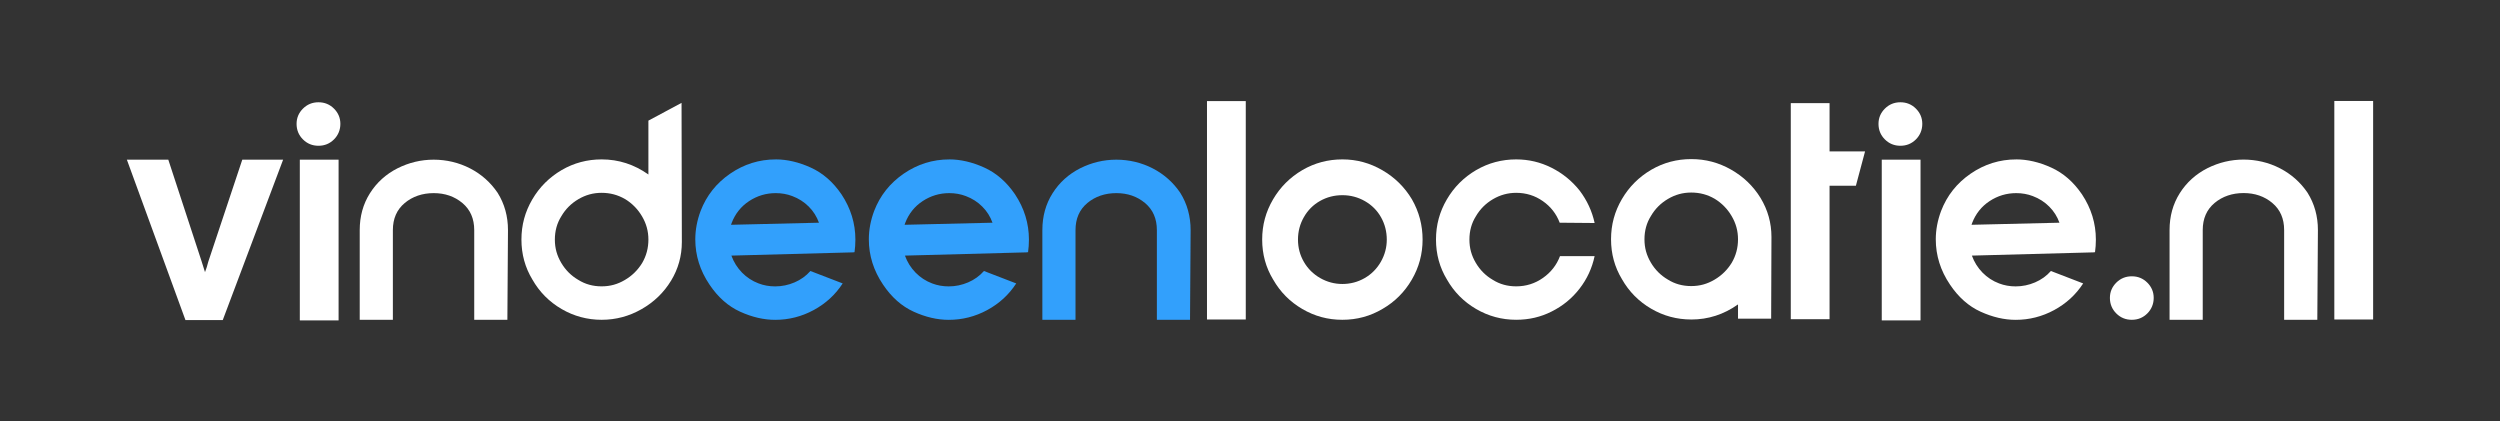
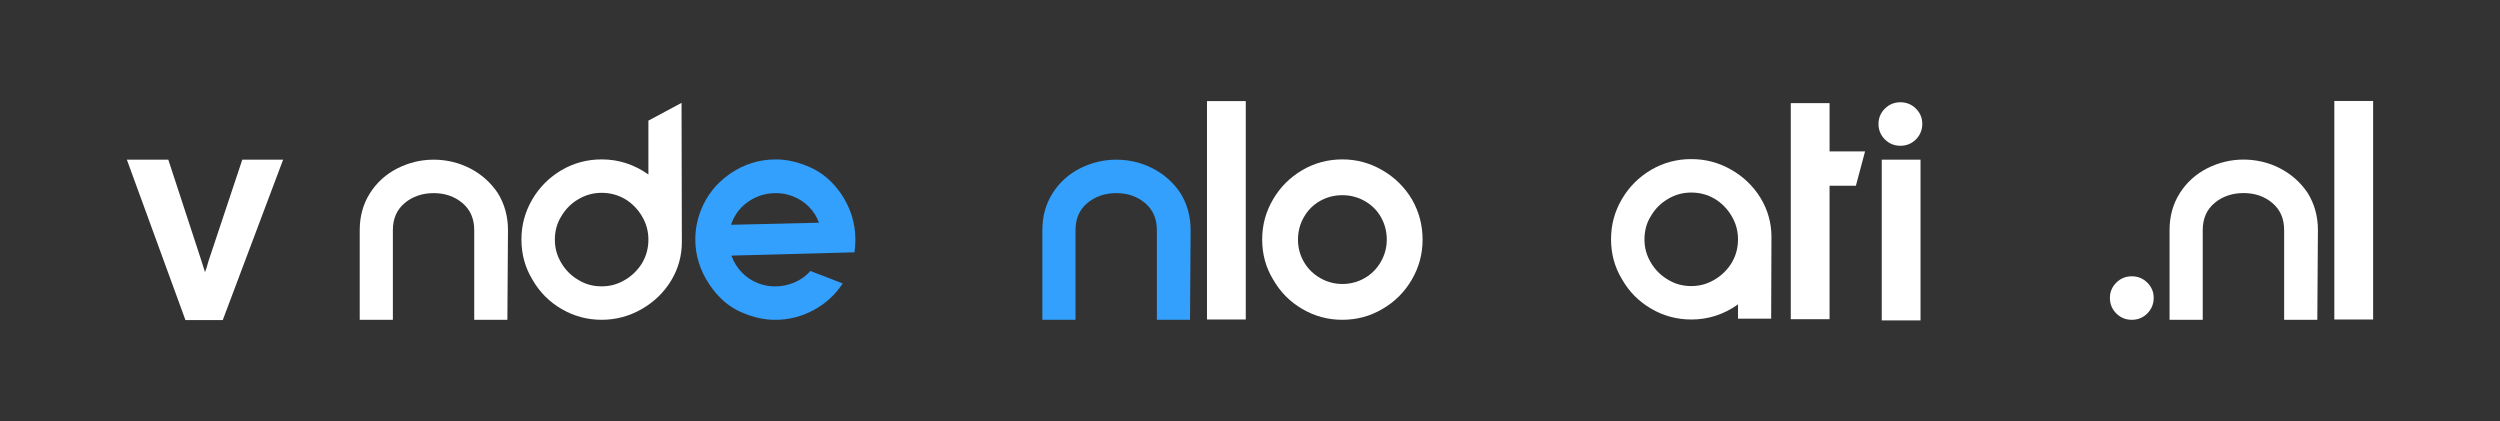
<svg xmlns="http://www.w3.org/2000/svg" id="Isolation_Mode" viewBox="0 0 1080 182.02">
  <rect x="0" y="0" width="1080" height="182.02" fill="#333333" stroke="none" />
  <defs>
    <style>.cls-1{fill:#32a0fc;}.cls-2{fill:#fff;}</style>
  </defs>
  <path class="cls-1" d="M335.13,68.86c4.86,0,9.89,1.17,15.09,3.52,5.2,2.34,9.63,6.2,13.3,11.57,4.01,6.05,6.01,12.57,6.01,19.56,0,1.88-.13,3.71-.38,5.5l-.26-.13v.13l-52.93,1.41c1.02,2.81,2.56,5.26,4.6,7.35,2.05,2.09,4.43,3.64,7.16,4.67,2.22.85,4.6,1.28,7.16,1.28,2.9,0,5.69-.58,8.38-1.73,2.68-1.15,4.96-2.79,6.84-4.92l13.94,5.37c-3.15,4.86-7.33,8.69-12.53,11.51-5.2,2.81-10.74,4.22-16.62,4.22-4.94,0-9.99-1.17-15.15-3.52-5.16-2.34-9.57-6.24-13.23-11.7-4.09-6.05-6.14-12.57-6.14-19.56,0-4.09.77-8.18,2.3-12.27,2.56-6.65,6.82-12.02,12.78-16.11,5.97-4.09,12.53-6.14,19.69-6.14ZM353.79,96.22c-.94-2.64-2.41-4.97-4.41-6.97-2-2-4.37-3.52-7.1-4.54-2.22-.85-4.6-1.28-7.16-1.28-4.18,0-8.01,1.15-11.51,3.45-3.49,2.3-6.01,5.46-7.54,9.46l-.26.77,37.97-.9Z" />
-   <path class="cls-1" d="M410.1,68.86c4.86,0,9.89,1.17,15.09,3.52,5.2,2.34,9.63,6.2,13.3,11.57,4.01,6.05,6.01,12.57,6.01,19.56,0,1.88-.13,3.71-.38,5.5l-.26-.13v.13l-52.93,1.41c1.02,2.81,2.56,5.26,4.6,7.35,2.05,2.09,4.43,3.64,7.16,4.67,2.22.85,4.6,1.28,7.16,1.28,2.9,0,5.69-.58,8.38-1.73,2.68-1.15,4.96-2.79,6.84-4.92l13.94,5.37c-3.15,4.86-7.33,8.69-12.53,11.51-5.2,2.81-10.74,4.22-16.62,4.22-4.94,0-9.99-1.17-15.15-3.52-5.16-2.34-9.57-6.24-13.23-11.7-4.09-6.05-6.14-12.57-6.14-19.56,0-4.09.77-8.18,2.3-12.27,2.56-6.65,6.82-12.02,12.78-16.11,5.97-4.09,12.53-6.14,19.69-6.14ZM428.76,96.22c-.94-2.64-2.41-4.97-4.41-6.97-2-2-4.37-3.52-7.1-4.54-2.22-.85-4.6-1.28-7.16-1.28-4.18,0-8.01,1.15-11.51,3.45-3.49,2.3-6.01,5.46-7.54,9.46l-.26.77,37.97-.9Z" />
  <path class="cls-1" d="M494.66,87.71c-3.41-2.86-7.54-4.28-12.4-4.28s-9.12,1.43-12.53,4.28c-3.41,2.86-5.11,6.75-5.11,11.7v38.74h-14.32v-38.74c0-5.97,1.47-11.27,4.41-15.92,2.94-4.65,6.92-8.25,11.95-10.8,4.94-2.47,10.14-3.71,15.6-3.71s10.87,1.26,15.73,3.77c4.86,2.51,8.82,6.03,11.89,10.55,2.98,4.77,4.47,10.14,4.47,16.11l-.26,38.74h-14.32v-38.74c0-4.94-1.7-8.84-5.11-11.7Z" />
  <path class="cls-2" d="M87.15,113.09l1.41,4.47.77-2.17c.34-1.19.55-1.96.64-2.3l14.7-44.11h17.64l-26.08,69.3h-16.11l-25.31-69.3h17.9l14.45,44.11Z" />
-   <path class="cls-2" d="M128.12,53.51c0-2.56.92-4.75,2.75-6.58s4.07-2.75,6.71-2.75,4.88.92,6.71,2.75c1.83,1.83,2.75,4.03,2.75,6.58s-.92,4.88-2.75,6.71c-1.83,1.83-4.07,2.75-6.71,2.75s-4.88-.92-6.71-2.75c-1.83-1.83-2.75-4.07-2.75-6.71ZM129.52,138.41v-69.42h16.75v69.42h-16.75Z" />
  <path class="cls-2" d="M199.76,87.71c-3.41-2.86-7.54-4.28-12.4-4.28s-9.12,1.43-12.53,4.28c-3.41,2.86-5.11,6.75-5.11,11.7v38.74h-14.32v-38.74c0-5.97,1.47-11.27,4.41-15.92,2.94-4.65,6.92-8.25,11.95-10.8,4.94-2.47,10.14-3.71,15.6-3.71s10.87,1.26,15.73,3.77c4.86,2.51,8.82,6.03,11.89,10.55,2.98,4.77,4.47,10.14,4.47,16.11l-.26,38.74h-14.32v-38.74c0-4.94-1.7-8.84-5.11-11.7Z" />
  <path class="cls-2" d="M289.88,121.28c-3.11,5.11-7.35,9.21-12.72,12.27-5.37,3.07-11.12,4.6-17.26,4.6s-12-1.56-17.32-4.67c-5.33-3.11-9.53-7.35-12.59-12.72-3.15-5.2-4.73-10.95-4.73-17.26s1.56-12,4.67-17.32c3.11-5.33,7.35-9.57,12.72-12.72,5.28-3.07,11.04-4.6,17.26-4.6,7.33,0,14.06,2.17,20.2,6.52v-23.27l14.32-7.67.13,60.09c0,6.05-1.56,11.63-4.67,16.75ZM270,85.99c-3.07-1.79-6.43-2.69-10.1-2.69s-6.92.92-10.04,2.75c-3.11,1.83-5.56,4.28-7.35,7.35-1.88,2.98-2.81,6.35-2.81,10.1s.92,6.93,2.75,10.04,4.28,5.56,7.35,7.35c2.98,1.88,6.35,2.81,10.1,2.81s6.93-.92,10.04-2.75c3.11-1.83,5.6-4.28,7.48-7.35,1.79-3.07,2.69-6.44,2.69-10.1s-.92-6.93-2.75-10.04c-1.83-3.11-4.28-5.6-7.35-7.48Z" />
  <path class="cls-2" d="M538.17,138.02h-16.75V43.67h16.75v94.35Z" />
  <path class="cls-2" d="M549.99,120.76c-3.15-5.2-4.73-10.95-4.73-17.26s1.56-12,4.67-17.32c3.11-5.33,7.35-9.57,12.72-12.72,5.28-3.07,11.04-4.6,17.26-4.6s11.89,1.56,17.26,4.67c5.37,3.11,9.63,7.31,12.79,12.59,3.07,5.37,4.6,11.17,4.6,17.39s-1.56,12-4.67,17.32c-3.11,5.33-7.31,9.53-12.59,12.59-5.28,3.15-11.08,4.73-17.39,4.73s-12-1.56-17.32-4.67c-5.33-3.11-9.53-7.35-12.59-12.72ZM596.53,113.09c1.7-2.98,2.56-6.18,2.56-9.59s-.83-6.71-2.49-9.65c-1.66-2.94-3.98-5.26-6.97-6.97-2.98-1.7-6.22-2.56-9.72-2.56s-6.71.83-9.65,2.49c-2.94,1.66-5.26,3.98-6.97,6.97-1.71,2.98-2.56,6.22-2.56,9.72s.85,6.71,2.56,9.65c1.7,2.94,4.05,5.26,7.03,6.97,2.98,1.7,6.18,2.56,9.59,2.56s6.71-.85,9.65-2.56c2.94-1.7,5.26-4.05,6.97-7.03Z" />
-   <path class="cls-2" d="M637.74,73.46c5.28-3.07,11.04-4.6,17.26-4.6,5.37,0,10.44,1.19,15.21,3.58,4.77,2.39,8.82,5.67,12.15,9.84,3.24,4.26,5.41,8.95,6.52,14.06l-15.09-.13c-1.45-3.84-3.88-6.95-7.29-9.33-3.41-2.39-7.25-3.58-11.51-3.58-3.58,0-6.92.92-10.04,2.75-3.11,1.83-5.56,4.28-7.35,7.35-1.88,2.98-2.81,6.35-2.81,10.1s.92,6.93,2.75,10.04c1.83,3.11,4.28,5.56,7.35,7.35,2.98,1.88,6.35,2.81,10.1,2.81,4.26,0,8.12-1.21,11.57-3.64,3.45-2.43,5.9-5.56,7.35-9.4h14.96c-1.11,5.2-3.28,9.89-6.52,14.06-3.24,4.18-7.25,7.46-12.02,9.84-4.69,2.39-9.8,3.58-15.34,3.58-6.22,0-12-1.56-17.32-4.67-5.33-3.11-9.53-7.35-12.59-12.72-3.15-5.2-4.73-10.95-4.73-17.26s1.56-12,4.67-17.32c3.11-5.33,7.35-9.57,12.72-12.72Z" />
  <path class="cls-2" d="M730.61,138.02c-6.22,0-12-1.56-17.32-4.67-5.33-3.11-9.53-7.35-12.59-12.72-3.15-5.2-4.73-10.95-4.73-17.26s1.56-12,4.67-17.32c3.11-5.33,7.35-9.57,12.72-12.72,5.28-3.07,11.04-4.6,17.26-4.6s11.87,1.51,17.2,4.54c5.33,3.03,9.57,7.1,12.72,12.21,3.15,5.2,4.73,10.82,4.73,16.88l-.13,35.29h-14.32v-6.14c-6.14,4.35-12.87,6.52-20.2,6.52ZM740.71,85.86c-3.07-1.79-6.43-2.68-10.1-2.68s-6.92.92-10.04,2.75c-3.11,1.83-5.56,4.28-7.35,7.35-1.88,2.98-2.81,6.35-2.81,10.1s.92,6.93,2.75,10.04c1.83,3.11,4.28,5.56,7.35,7.35,2.98,1.88,6.35,2.81,10.1,2.81s6.93-.92,10.04-2.75c3.11-1.83,5.6-4.28,7.48-7.35,1.79-3.07,2.69-6.44,2.69-10.1s-.92-6.93-2.75-10.04c-1.83-3.11-4.28-5.6-7.35-7.48Z" />
  <path class="cls-2" d="M790.37,44.56v20.84h15.34l-3.96,14.83h-11.38v57.66h-16.75V44.56h16.75Z" />
  <path class="cls-2" d="M811.51,53.51c0-2.56.92-4.75,2.75-6.58,1.83-1.83,4.07-2.75,6.71-2.75s4.88.92,6.71,2.75,2.75,4.03,2.75,6.58-.92,4.88-2.75,6.71c-1.83,1.83-4.07,2.75-6.71,2.75s-4.88-.92-6.71-2.75c-1.83-1.83-2.75-4.07-2.75-6.71ZM812.92,138.41v-69.42h16.75v69.42h-16.75Z" />
-   <path class="cls-2" d="M871.02,68.86c4.86,0,9.89,1.17,15.09,3.52,5.2,2.34,9.63,6.2,13.3,11.57,4.01,6.05,6.01,12.57,6.01,19.56,0,1.88-.13,3.71-.38,5.5l-.26-.13v.13l-52.93,1.41c1.02,2.81,2.56,5.26,4.6,7.35,2.05,2.09,4.43,3.64,7.16,4.67,2.22.85,4.6,1.28,7.16,1.28,2.9,0,5.69-.58,8.38-1.73,2.68-1.15,4.97-2.79,6.84-4.92l13.94,5.37c-3.15,4.86-7.33,8.69-12.53,11.51-5.2,2.81-10.74,4.22-16.62,4.22-4.94,0-9.99-1.17-15.15-3.52-5.16-2.34-9.57-6.24-13.23-11.7-4.09-6.05-6.14-12.57-6.14-19.56,0-4.09.77-8.18,2.3-12.27,2.56-6.65,6.82-12.02,12.78-16.11,5.97-4.09,12.53-6.14,19.69-6.14ZM889.68,96.22c-.94-2.64-2.41-4.97-4.41-6.97-2-2-4.37-3.52-7.1-4.54-2.22-.85-4.6-1.28-7.16-1.28-4.18,0-8.01,1.15-11.51,3.45-3.49,2.3-6.01,5.46-7.54,9.46l-.26.77,37.97-.9Z" />
  <path class="cls-2" d="M981.65,87.68c-3.41-2.86-7.55-4.28-12.41-4.28s-9.13,1.43-12.54,4.28c-3.41,2.86-5.12,6.76-5.12,11.71v38.76h-14.33v-38.76c0-5.97,1.47-11.28,4.41-15.93,2.94-4.65,6.93-8.25,11.96-10.81,4.95-2.47,10.15-3.71,15.61-3.71s10.87,1.26,15.73,3.77c4.86,2.52,8.83,6.03,11.9,10.55,2.99,4.78,4.48,10.15,4.48,16.12l-.26,38.76h-14.33v-38.76c0-4.95-1.71-8.85-5.12-11.71Z" />
  <path class="cls-2" d="M1025.19,138.02h-16.76V43.62h16.76v94.41Z" />
  <path class="cls-2" d="M911.48,128.69c0-2.56.92-4.75,2.75-6.58,1.83-1.83,4.07-2.75,6.71-2.75s4.88.92,6.71,2.75,2.75,4.03,2.75,6.58-.92,4.88-2.75,6.71c-1.83,1.83-4.07,2.75-6.71,2.75s-4.88-.92-6.71-2.75-2.75-4.07-2.75-6.71Z" />
</svg>